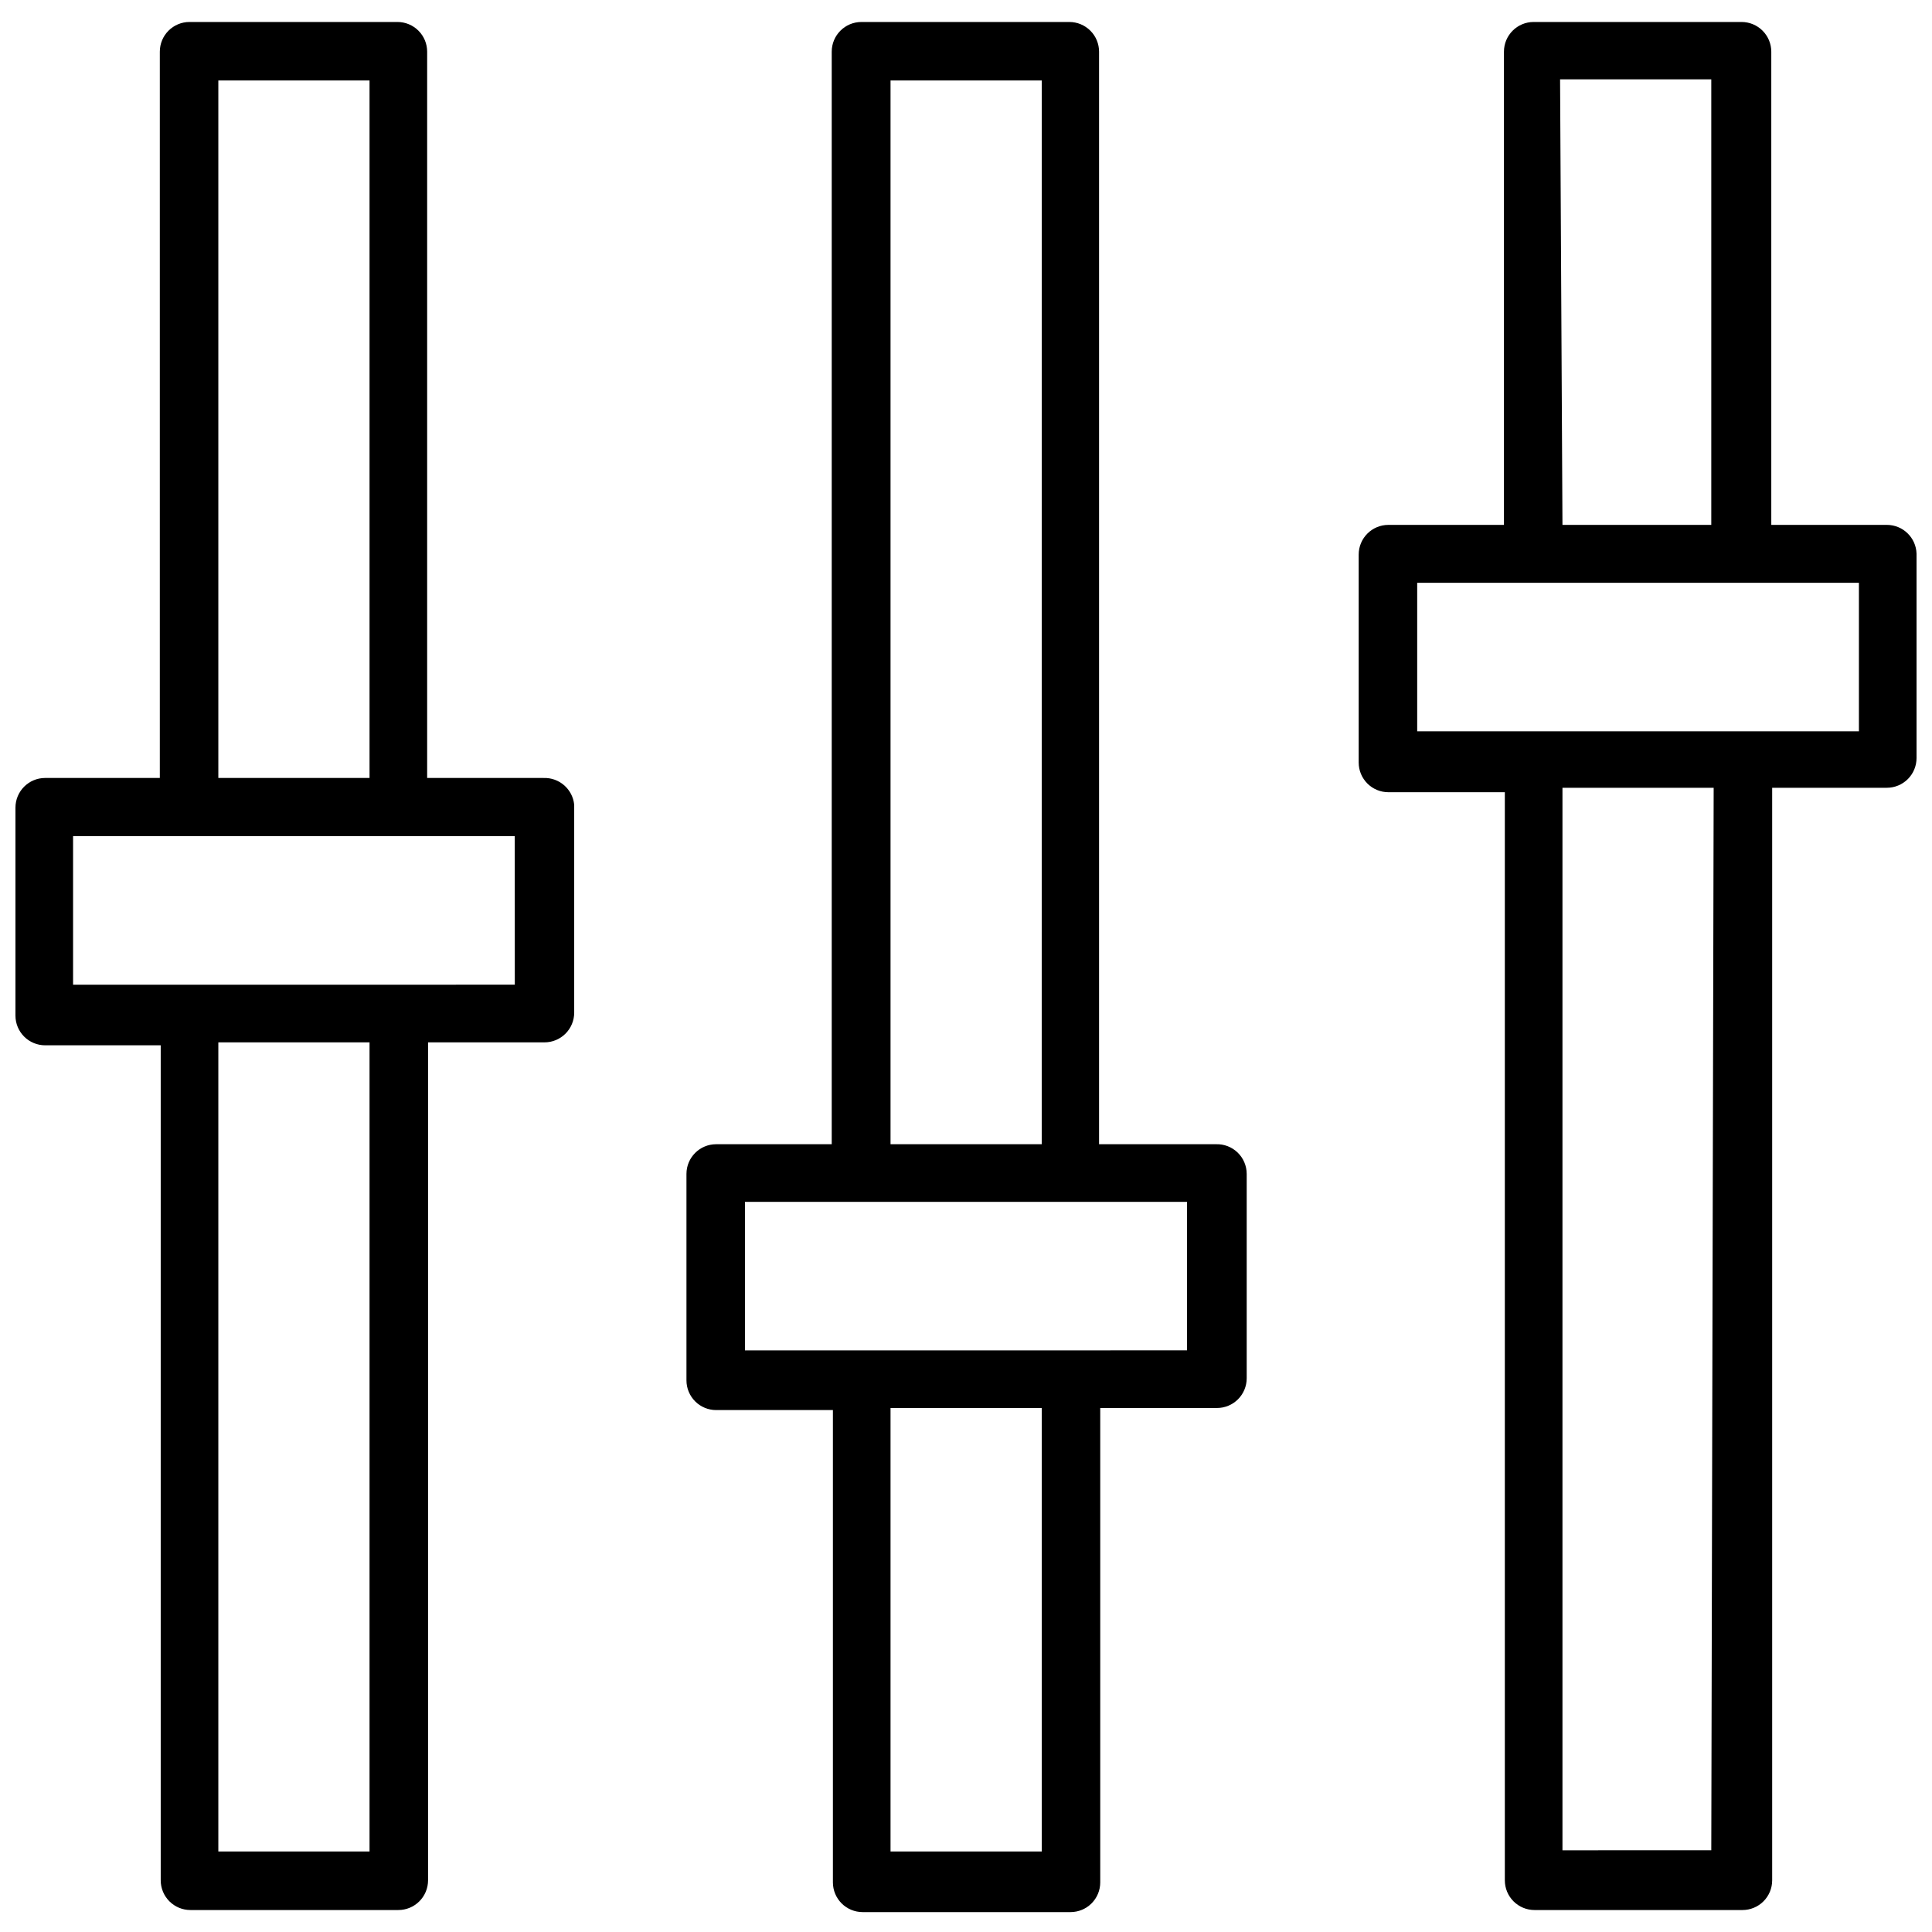
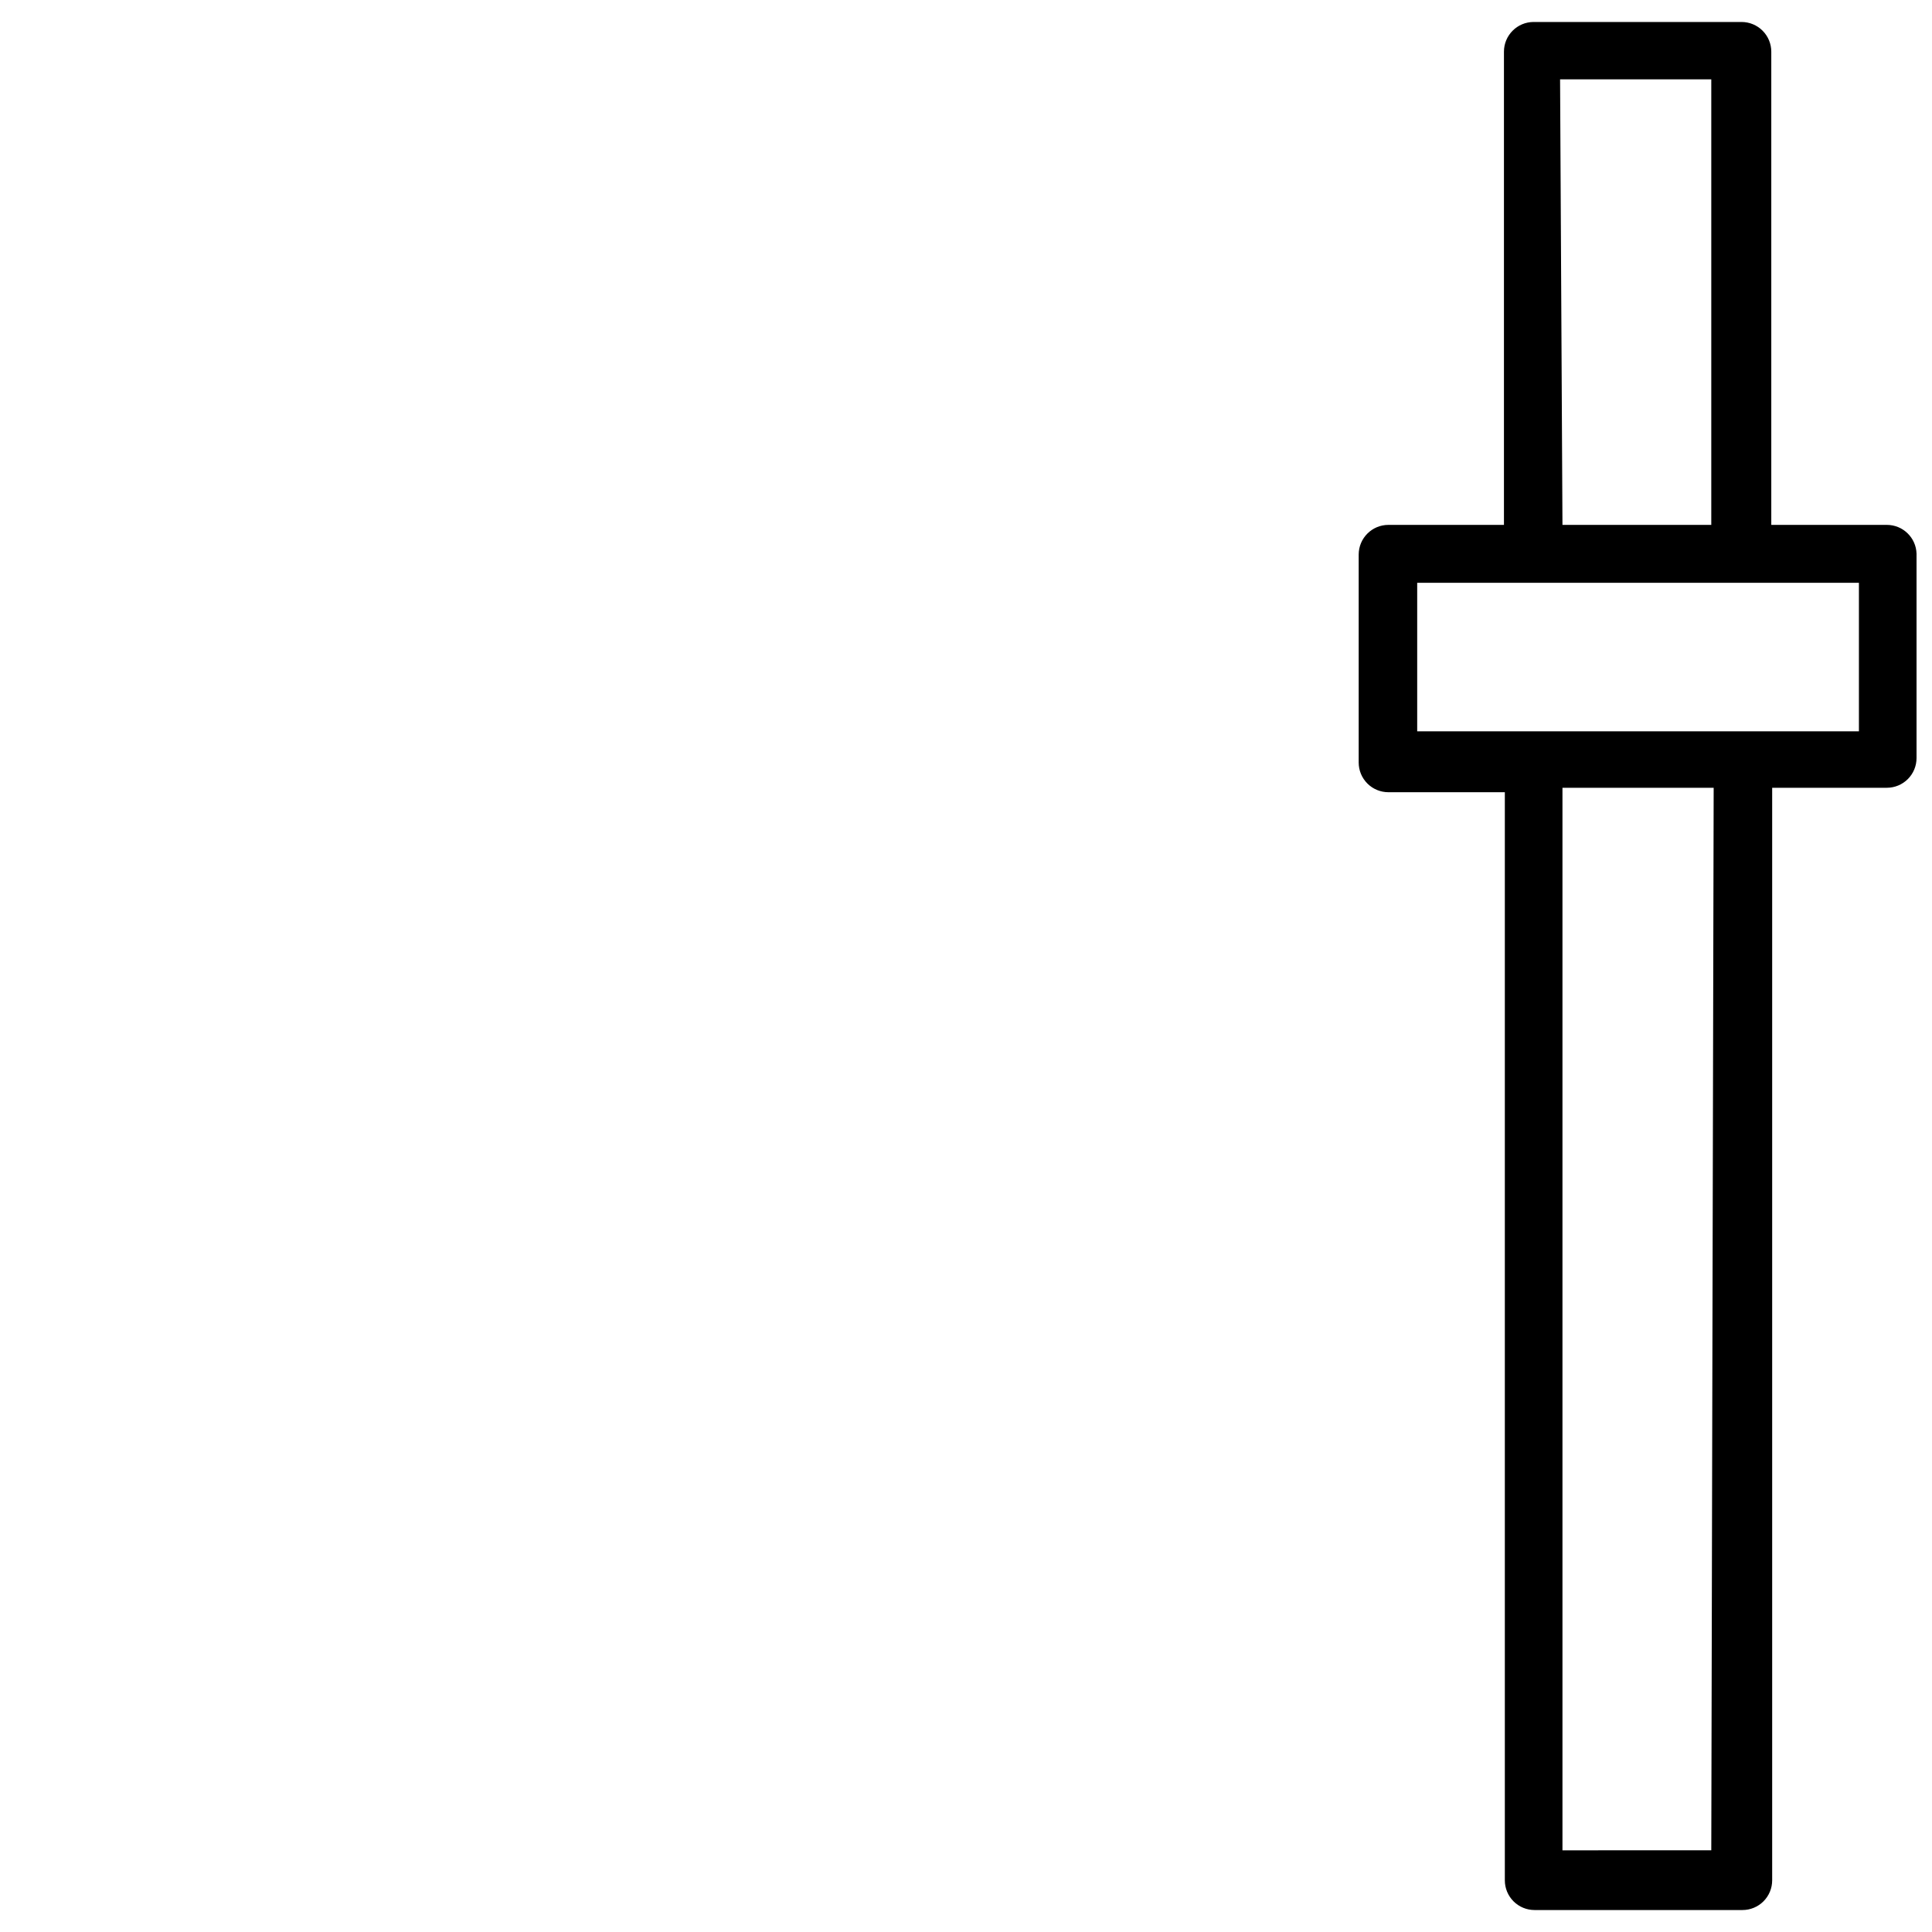
<svg xmlns="http://www.w3.org/2000/svg" width="800px" height="800px" version="1.1" viewBox="144 144 512 512">
  <defs>
    <clipPath id="b">
      <path d="m504 149h147.9v502h-147.9z" />
    </clipPath>
    <clipPath id="a">
-       <path d="m148.09 149h148.91v502h-148.91z" />
-     </clipPath>
+       </clipPath>
  </defs>
  <g clip-path="url(#b)">
    <path d="m644.03 283.1h-30.621v-125.4c0-2.09-0.832-4.09-2.309-5.566-1.473-1.477-3.477-2.309-5.566-2.309h-55.105 0.004c-4.348 0-7.871 3.527-7.871 7.875v125.4h-30.625c-4.348 0-7.871 3.527-7.871 7.875v55.105-0.004c0 2.09 0.828 4.09 2.305 5.566 1.477 1.477 3.481 2.305 5.566 2.305h30.859v288.36c0 2.086 0.828 4.09 2.305 5.566 1.477 1.477 3.481 2.305 5.566 2.305h55.105c2.086 0 4.09-0.828 5.566-2.305 1.477-1.477 2.305-3.481 2.305-5.566v-289.54h30.387c2.086 0 4.09-0.828 5.566-2.305 1.477-1.477 2.305-3.481 2.305-5.566v-54.16c-0.125-4.254-3.613-7.637-7.871-7.637zm-86.594-118.08h40.07v118.08h-39.438zm40.07 469.33-39.438 0.004v-281.58h40.07zm39.125-296.54h-117.06v-39.359h117.06z" />
  </g>
-   <path d="m466.2 447.23h-30.938v-289.53c0-2.09-0.828-4.09-2.305-5.566-1.477-1.477-3.481-2.309-5.566-2.309h-55.105c-4.348 0-7.871 3.527-7.871 7.875v289.53h-30.625c-4.348 0-7.871 3.523-7.871 7.871v54.711c0 2.09 0.832 4.09 2.305 5.566 1.477 1.477 3.481 2.305 5.566 2.305h30.938v125.17c0 2.086 0.832 4.09 2.309 5.566 1.477 1.477 3.477 2.305 5.566 2.305h55.105-0.004c2.09 0 4.09-0.828 5.566-2.305 1.477-1.477 2.305-3.481 2.305-5.566v-125.72h30.938c2.09 0 4.09-0.828 5.566-2.305 1.477-1.477 2.309-3.477 2.309-5.566v-54.16c0-2.141-0.871-4.195-2.418-5.68-1.543-1.484-3.629-2.277-5.769-2.191zm-86.199-281.9h40.07l-0.004 281.9h-40.066zm40.07 469.33-40.07 0.004v-117.53h40.07zm38.496-132.8-117.14 0.004v-39.359h117.14z" />
  <g clip-path="url(#a)">
-     <path d="m288.06 350.17h-30.859v-192.47c0-2.09-0.828-4.09-2.305-5.566-1.477-1.477-3.481-2.309-5.566-2.309h-55.105c-4.348 0-7.871 3.527-7.871 7.875v192.47h-30.387c-4.348 0-7.871 3.523-7.871 7.871v55.105c0 2.09 0.828 4.09 2.305 5.566 1.477 1.477 3.481 2.305 5.566 2.305h30.625v221.29c0 2.086 0.828 4.09 2.305 5.566 1.477 1.477 3.477 2.305 5.566 2.305h55.105-0.004c2.09 0 4.09-0.828 5.566-2.305 1.477-1.477 2.309-3.481 2.309-5.566v-222.07h30.859-0.004c2.09 0 4.09-0.832 5.566-2.305 1.477-1.477 2.309-3.481 2.309-5.566v-55.105c-0.414-4.129-3.961-7.231-8.109-7.086zm-86.199-184.84h40.07v184.84h-40.07zm40.07 469.33-40.07 0.004v-214.43h40.07zm38.496-229.71-117.06 0.004v-39.359h117.05z" />
-   </g>
+     </g>
</svg>